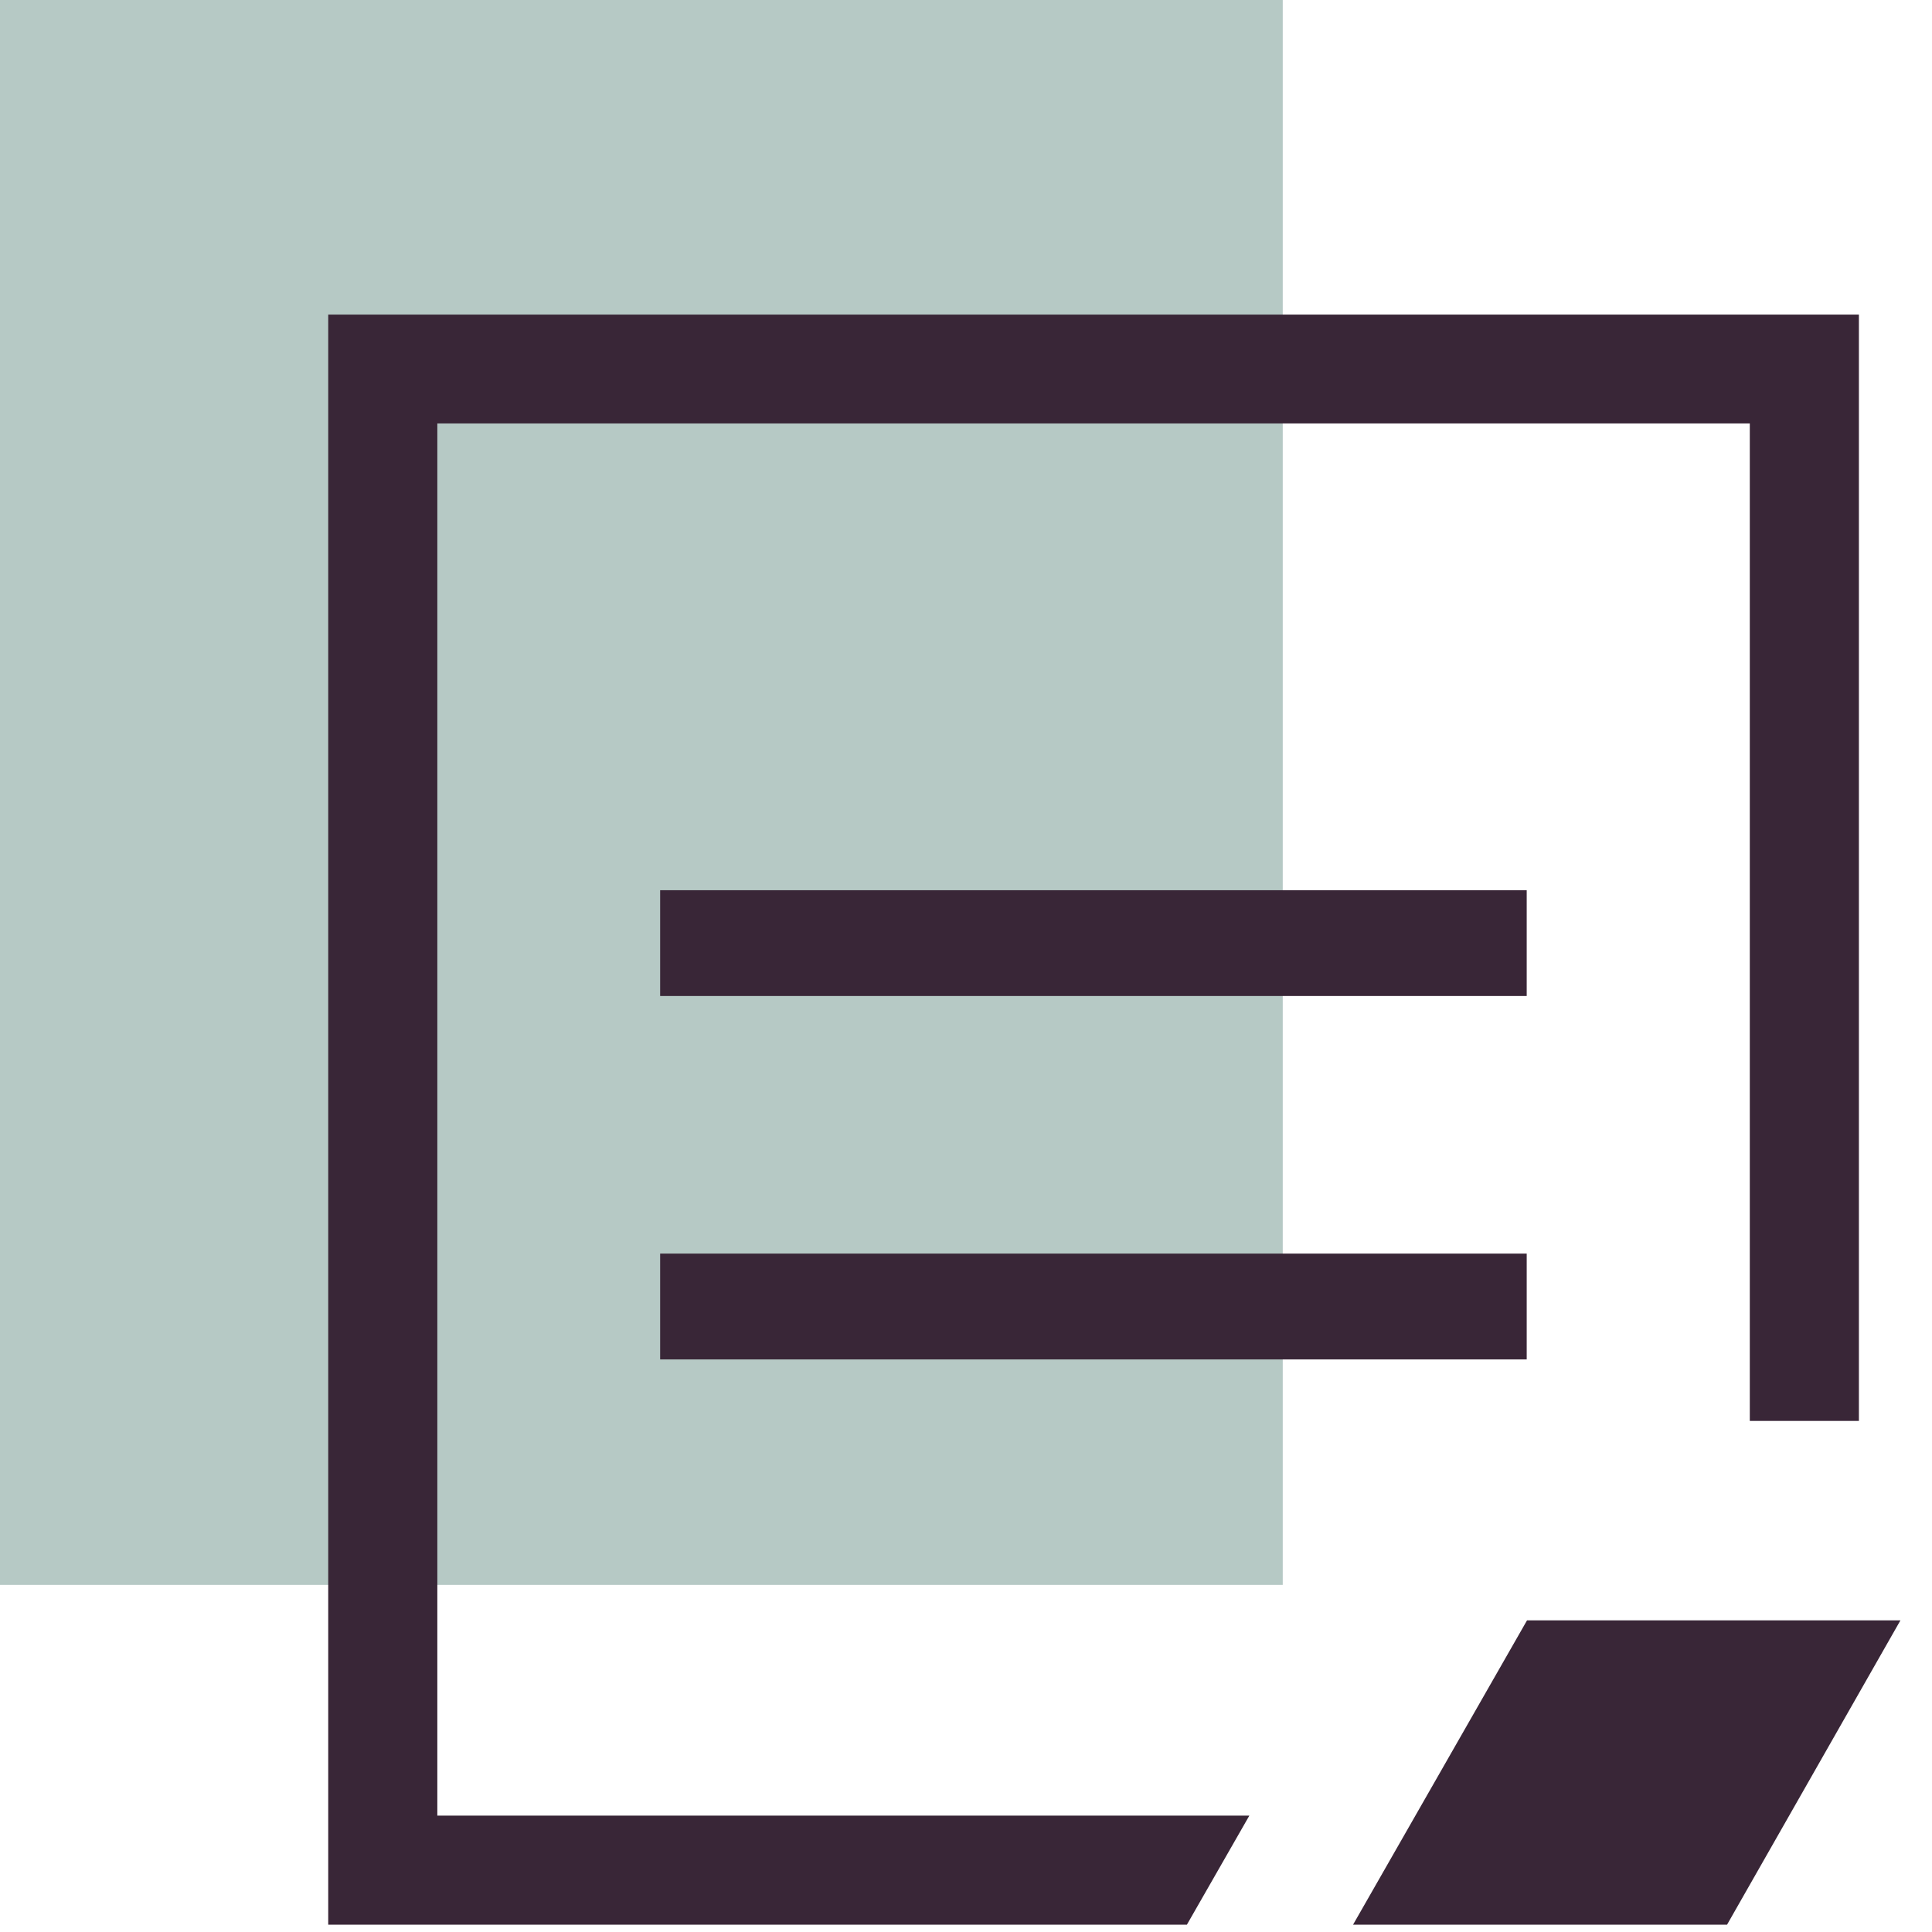
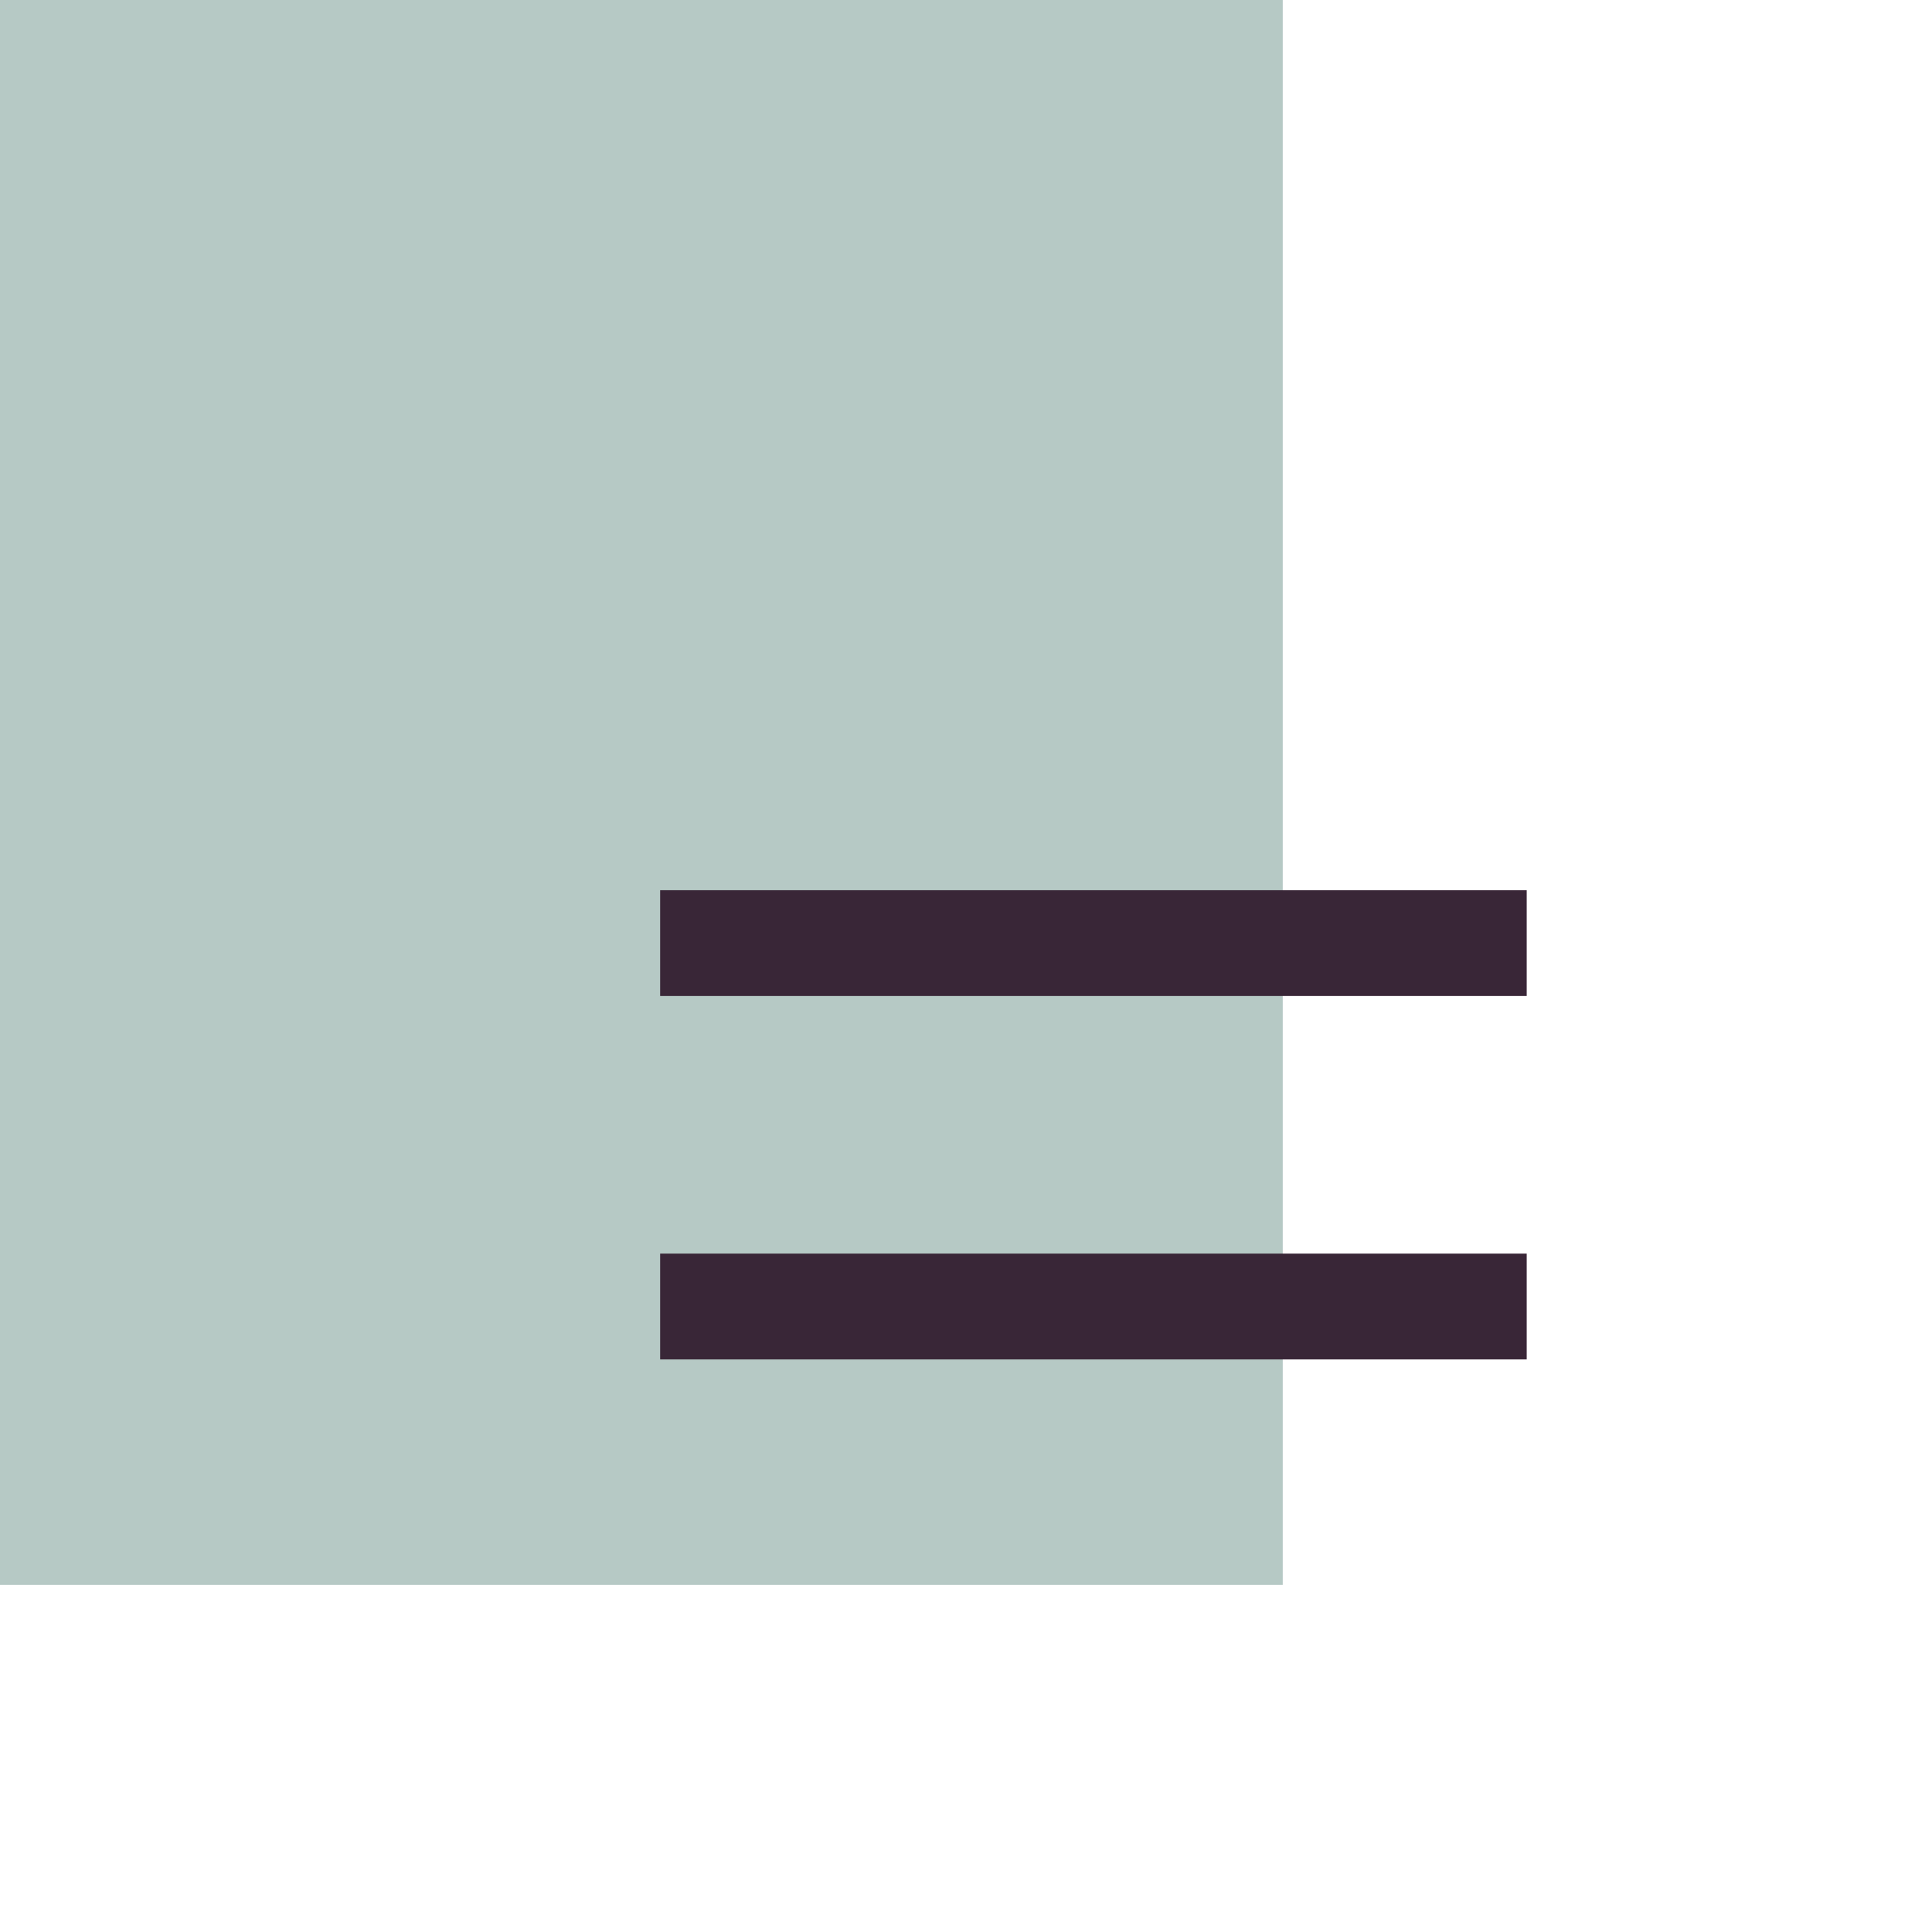
<svg xmlns="http://www.w3.org/2000/svg" width="36" height="36" viewBox="0 0 36 36" fill="none">
  <path d="M23.902 0H0V29.532H23.902V0Z" fill="#B6C9C5" />
-   <path d="M28.454 30.193L25.212 35.864H32.181L35.412 30.193H28.454Z" fill="#392637" />
-   <path d="M8.149 33.831V7.89H32.605V26.477H34.638V5.862H6.116V35.864H22.116L23.28 33.831H8.149Z" fill="#392637" />
  <path d="M28.448 16.588H12.301V18.559H28.448V16.588Z" fill="#392637" />
  <path d="M28.448 23.359H12.301V25.331H28.448V23.359Z" fill="#392637" />
</svg>